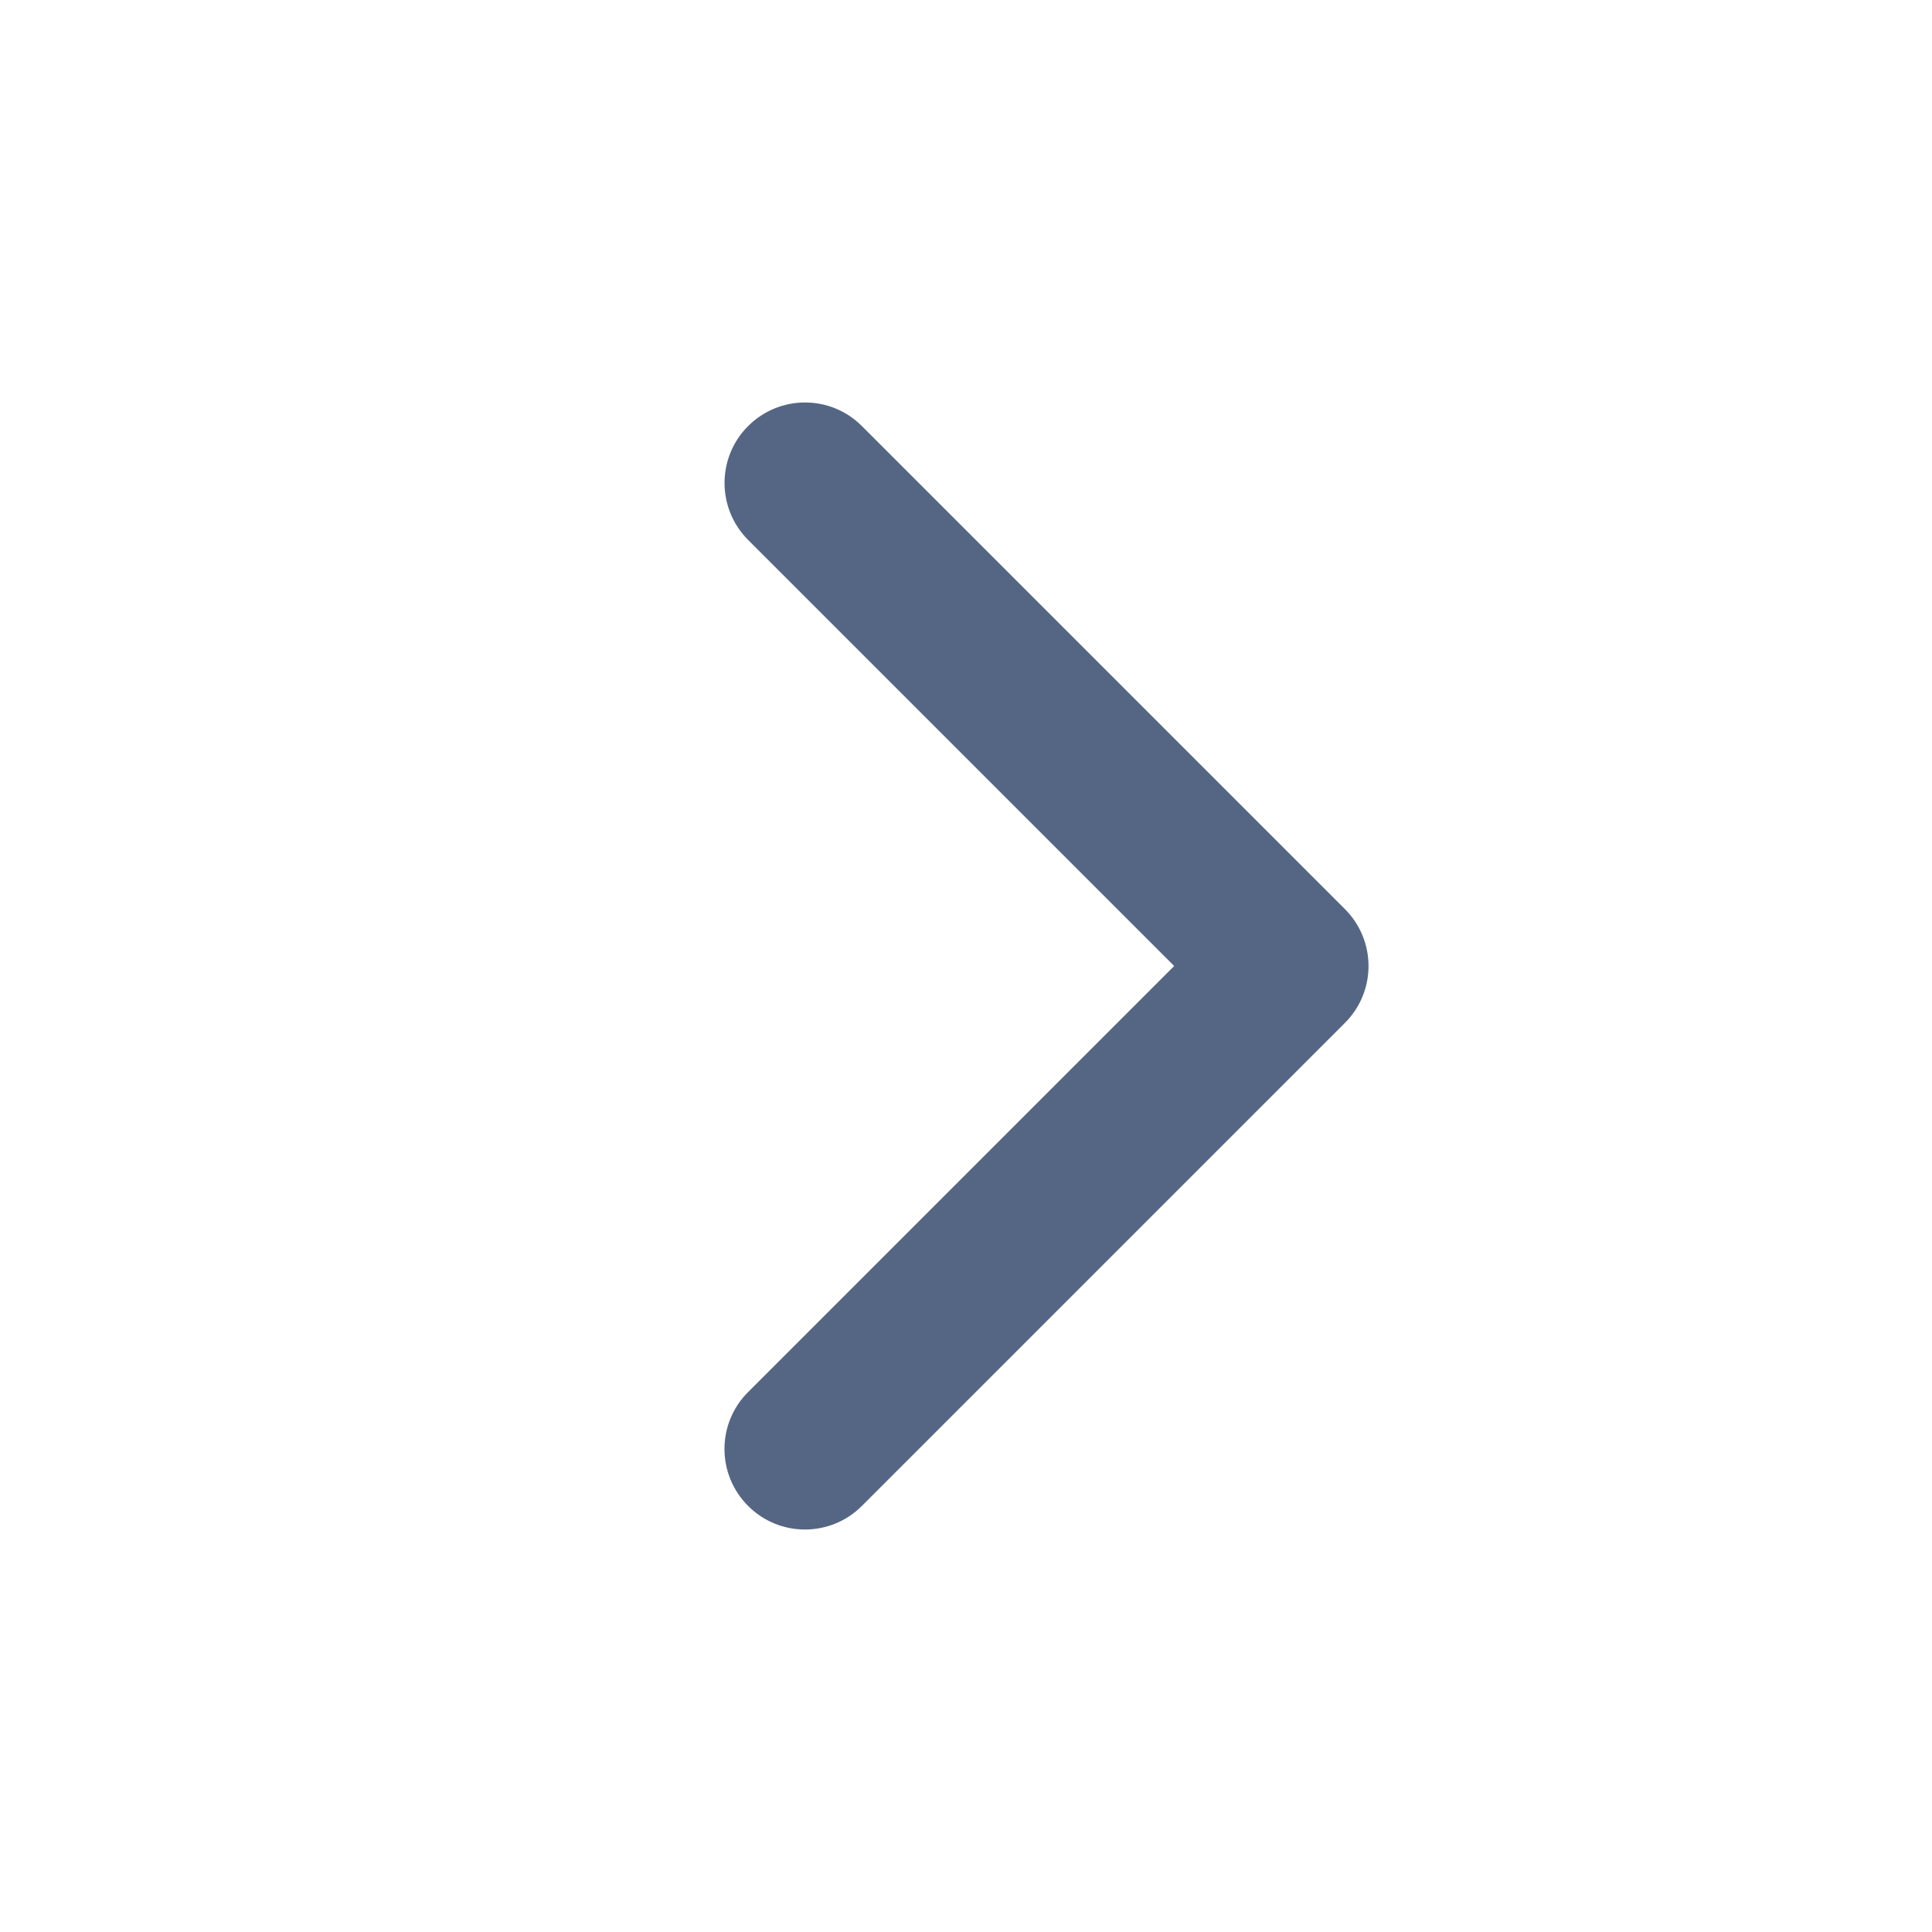
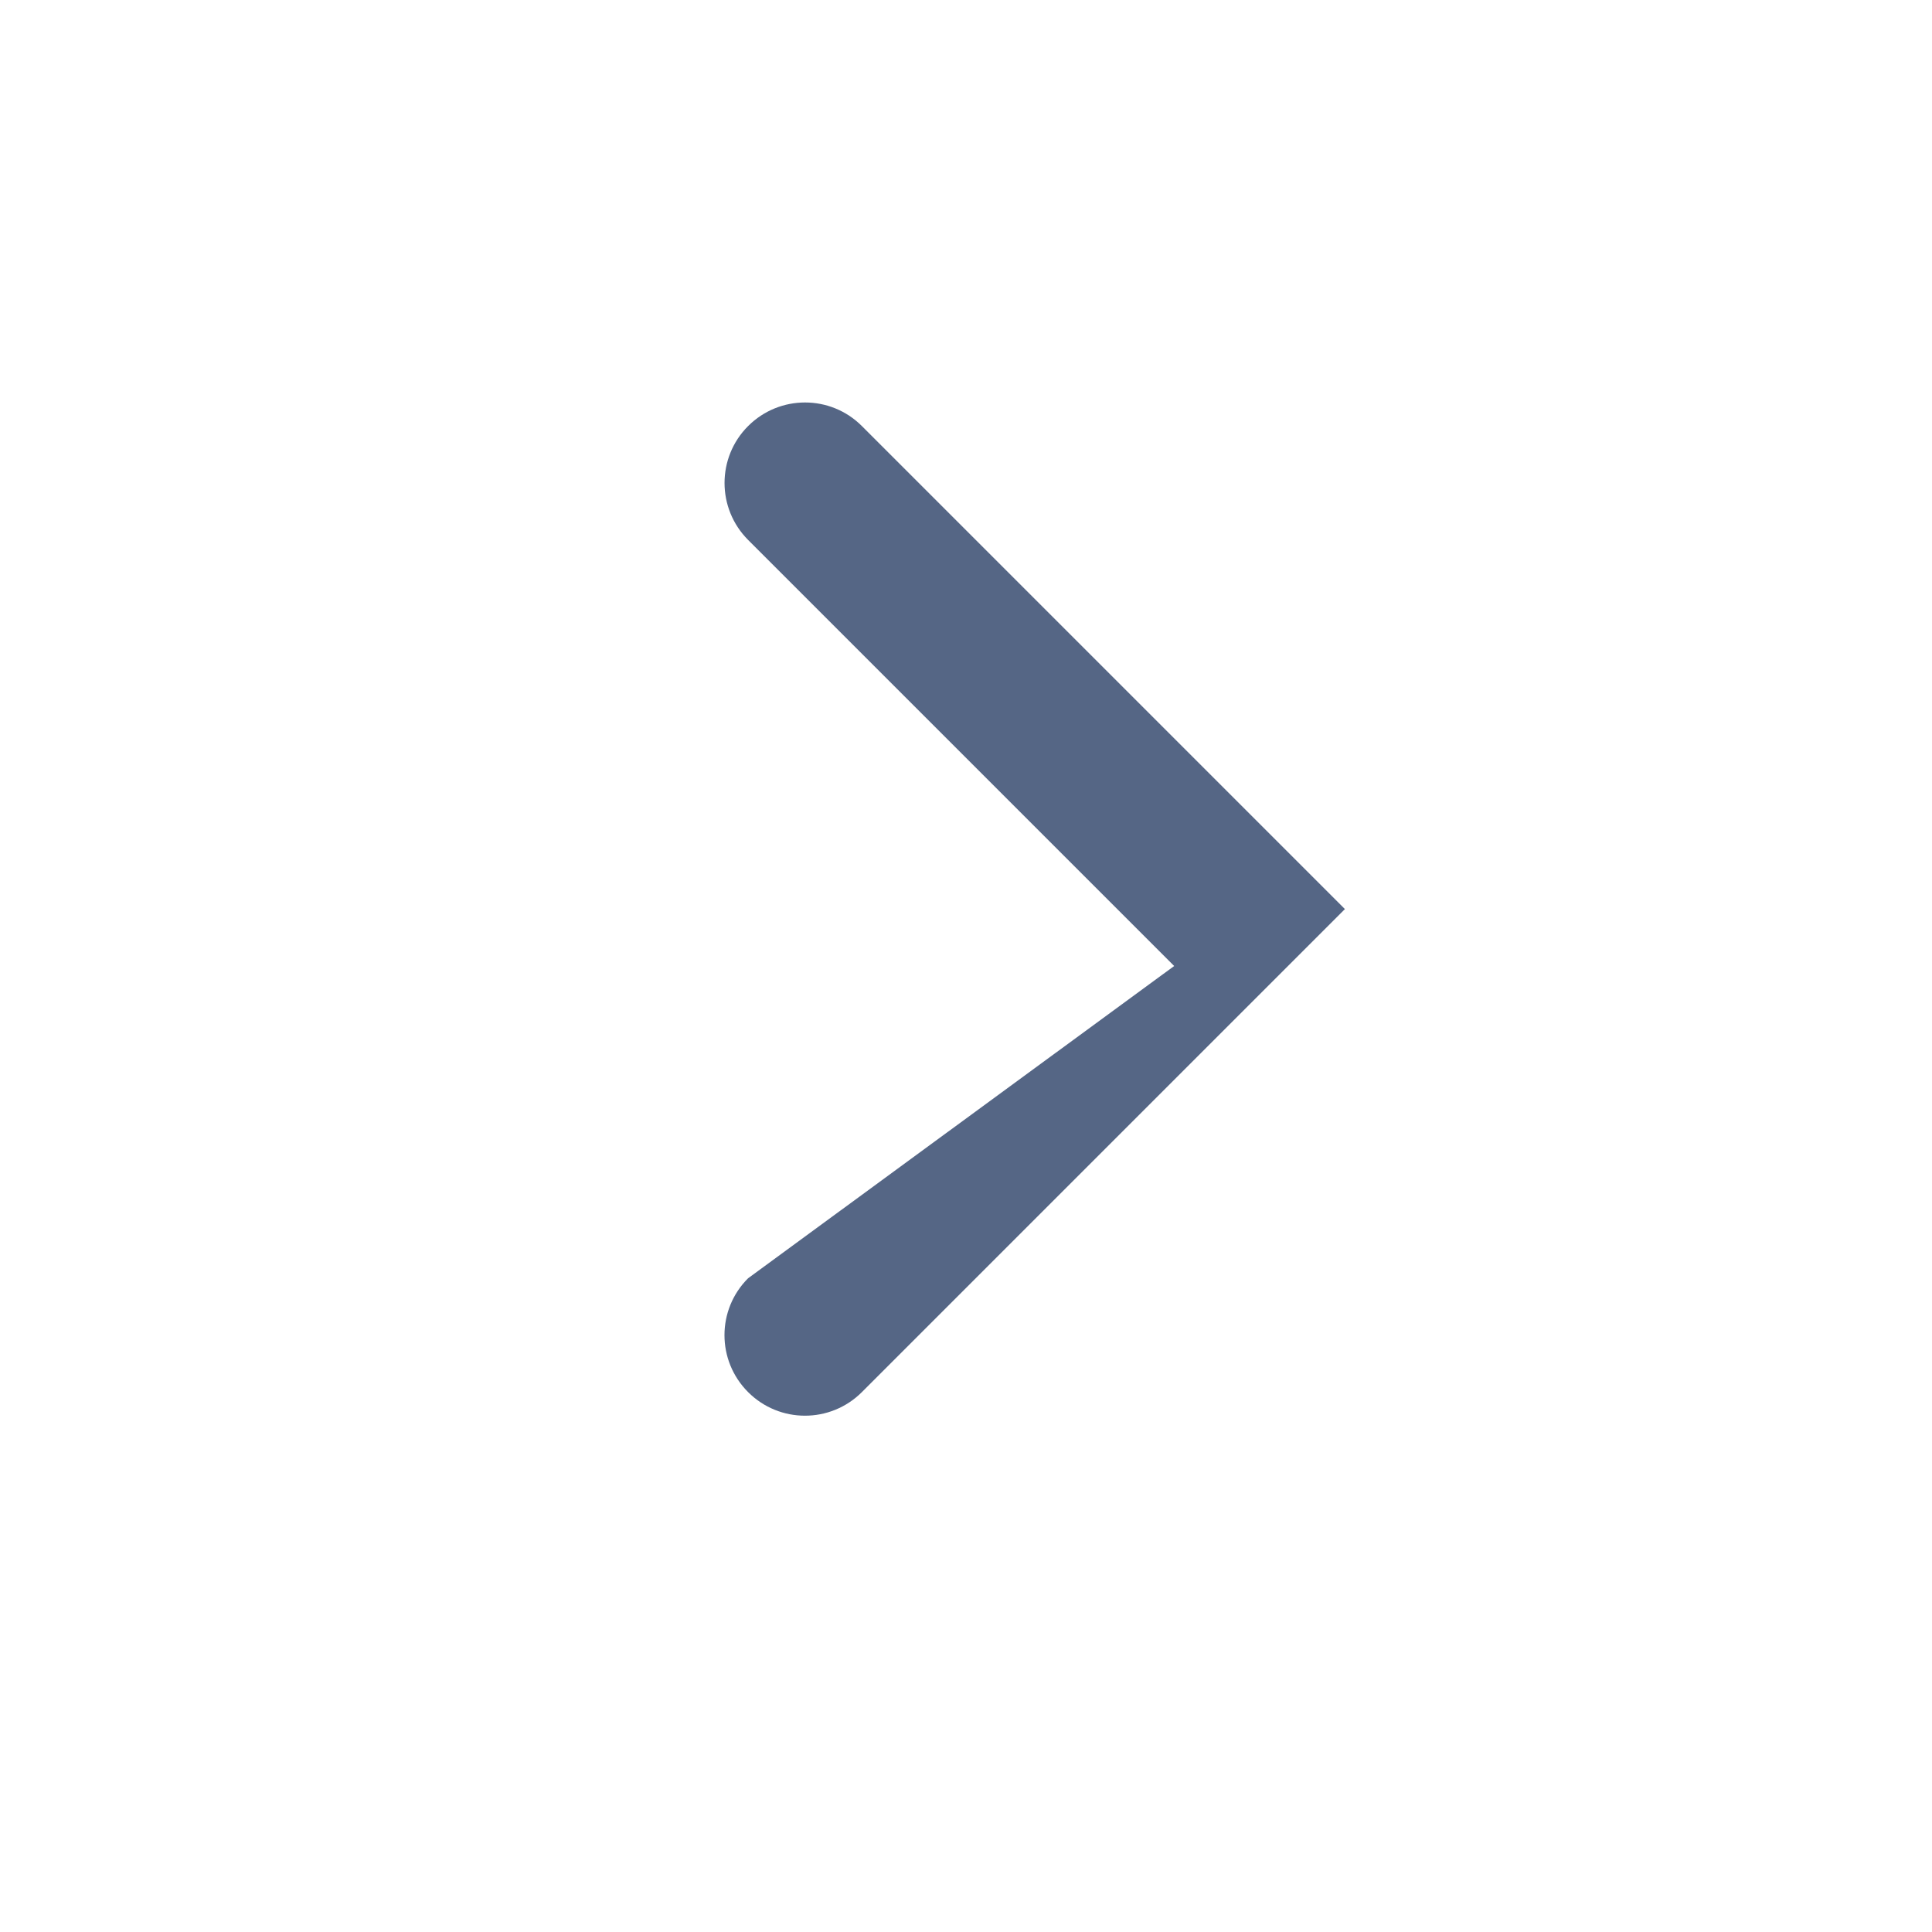
<svg xmlns="http://www.w3.org/2000/svg" fill="#556685" viewBox="0 0 24 24">
-   <path fill="#556685" fill-rule="evenodd" d="M9.293 5.293c.391-.391 1.024-.391 1.414 0l6 6c.391.391.391 1.024 0 1.414l-6 6c-.391.391-1.024.391-1.414 0-.391-.391-.391-1.024 0-1.414L14.586 12l-5.293-5.293c-.39-.391-.39-1.024 0-1.414z" clip-rule="evenodd" />
+   <path fill="#556685" fill-rule="evenodd" d="M9.293 5.293c.391-.391 1.024-.391 1.414 0l6 6l-6 6c-.391.391-1.024.391-1.414 0-.391-.391-.391-1.024 0-1.414L14.586 12l-5.293-5.293c-.39-.391-.39-1.024 0-1.414z" clip-rule="evenodd" />
</svg>